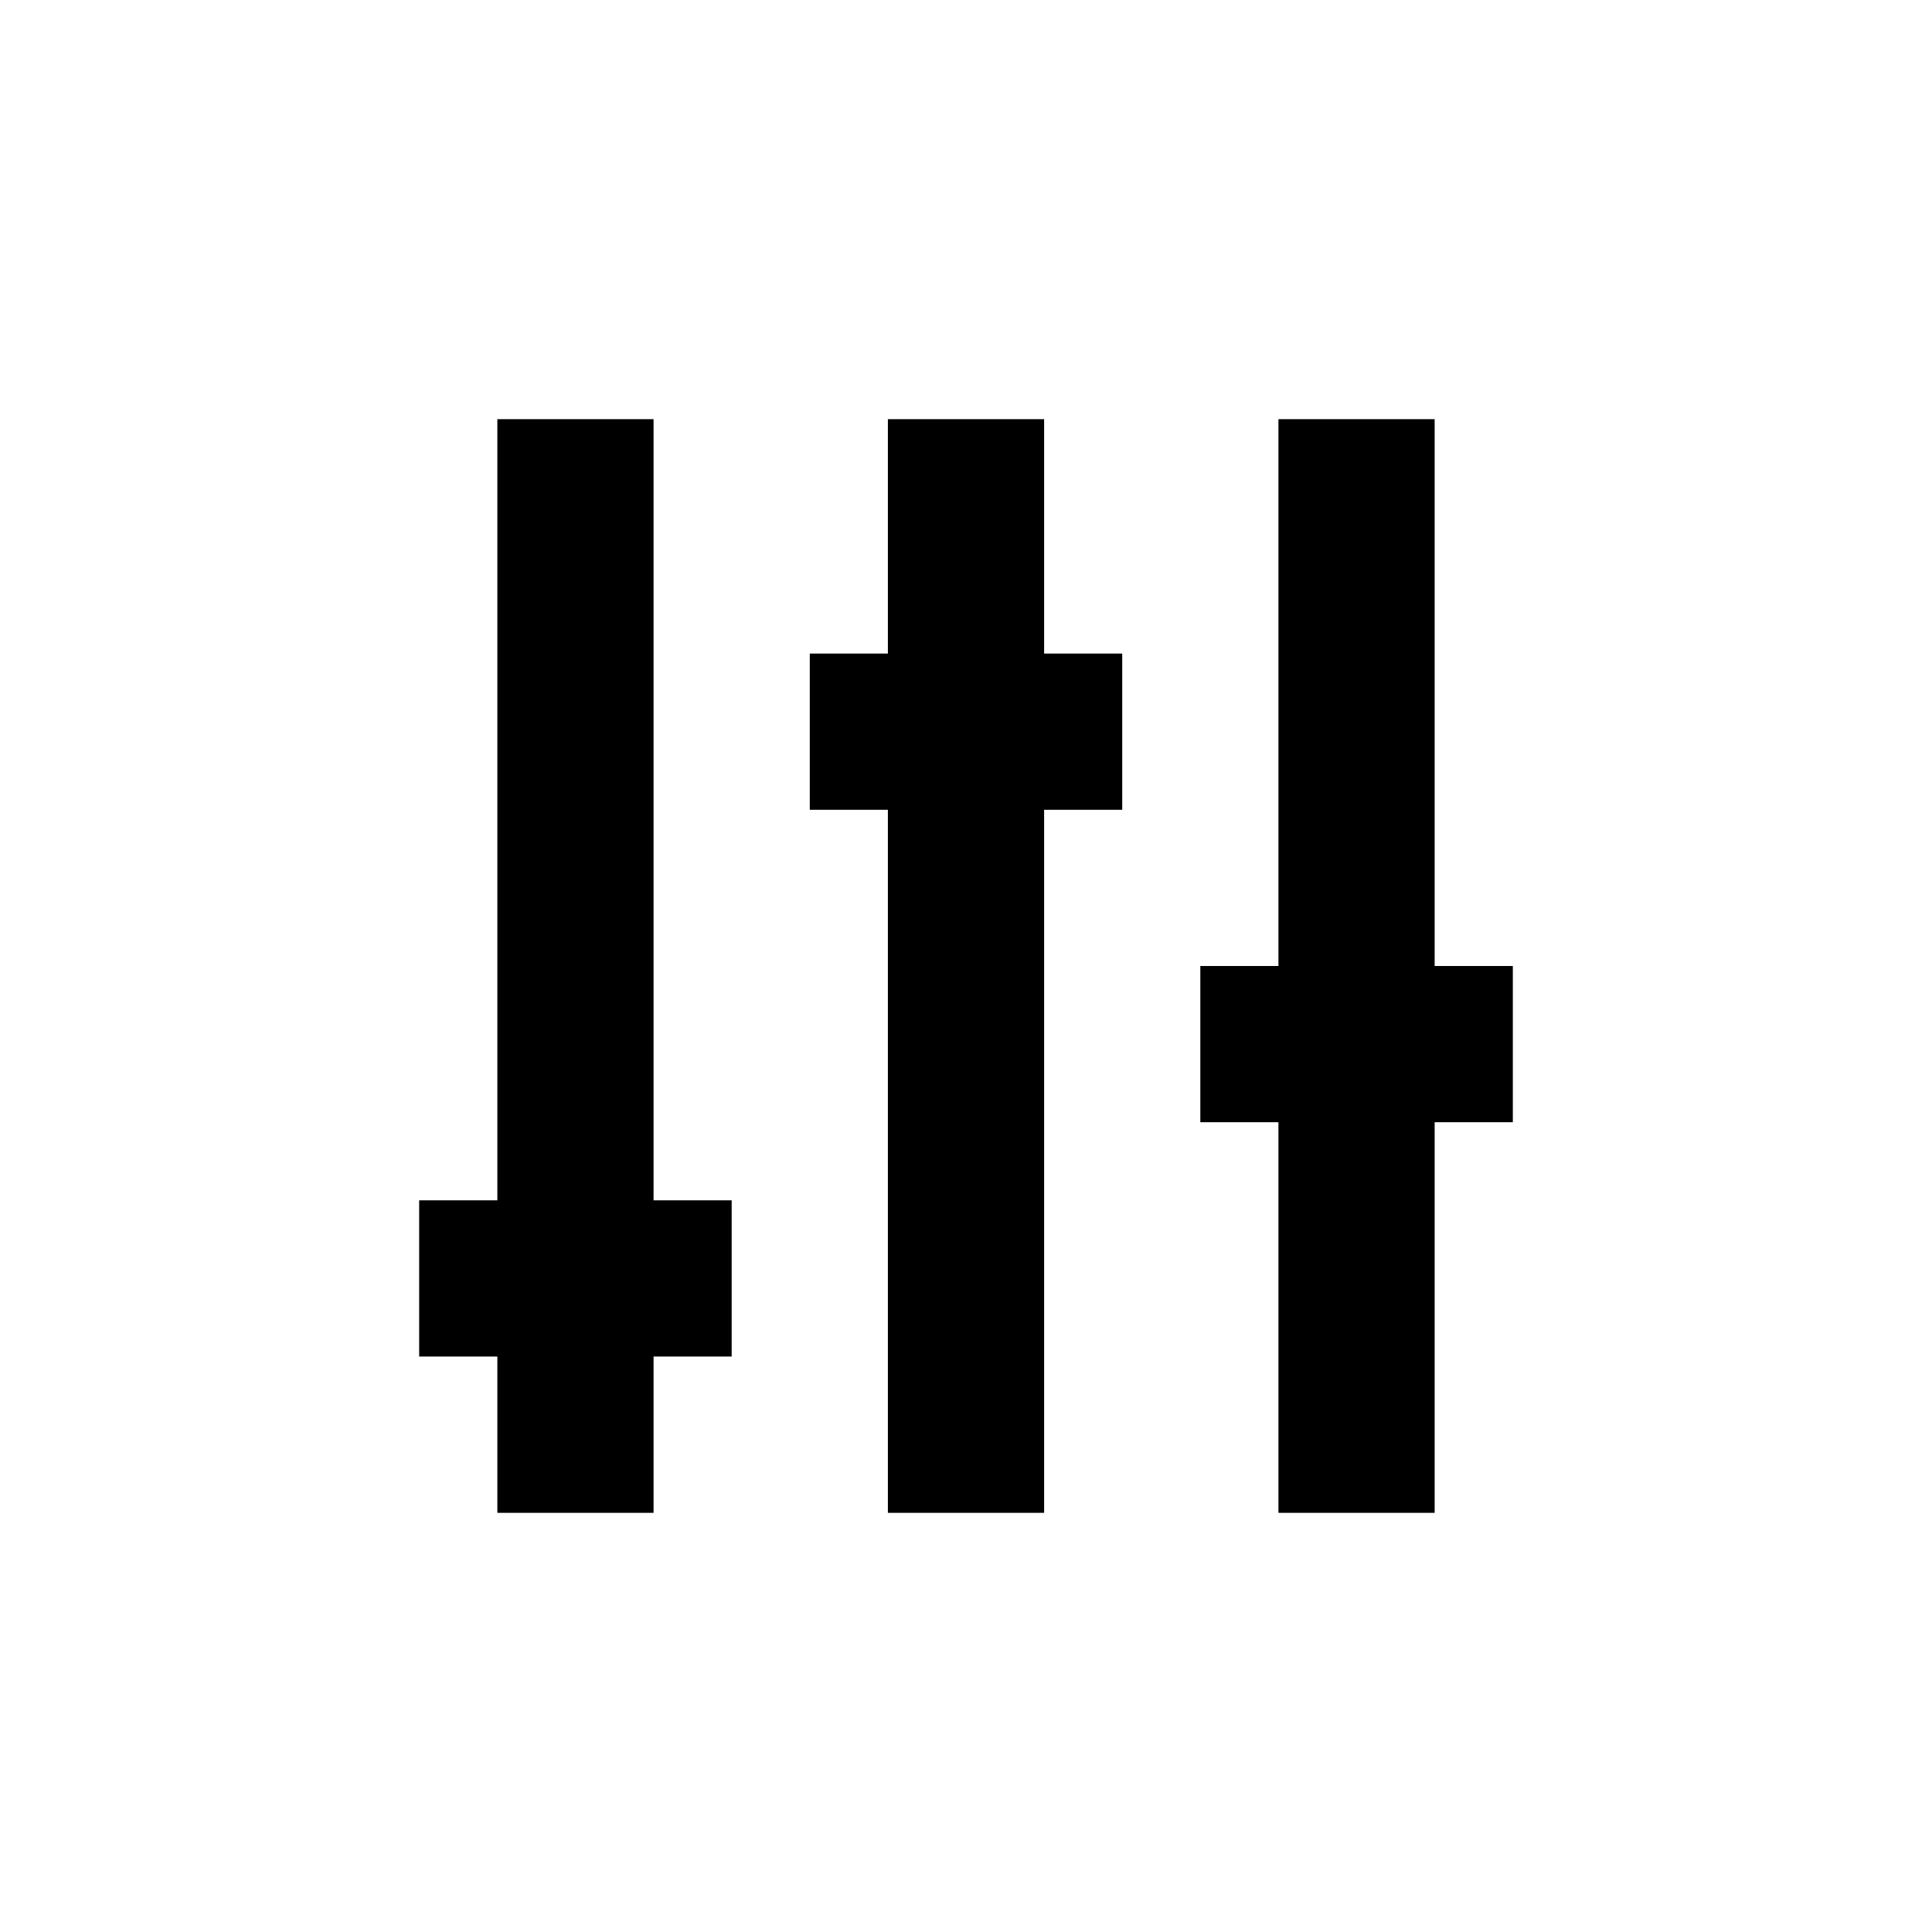
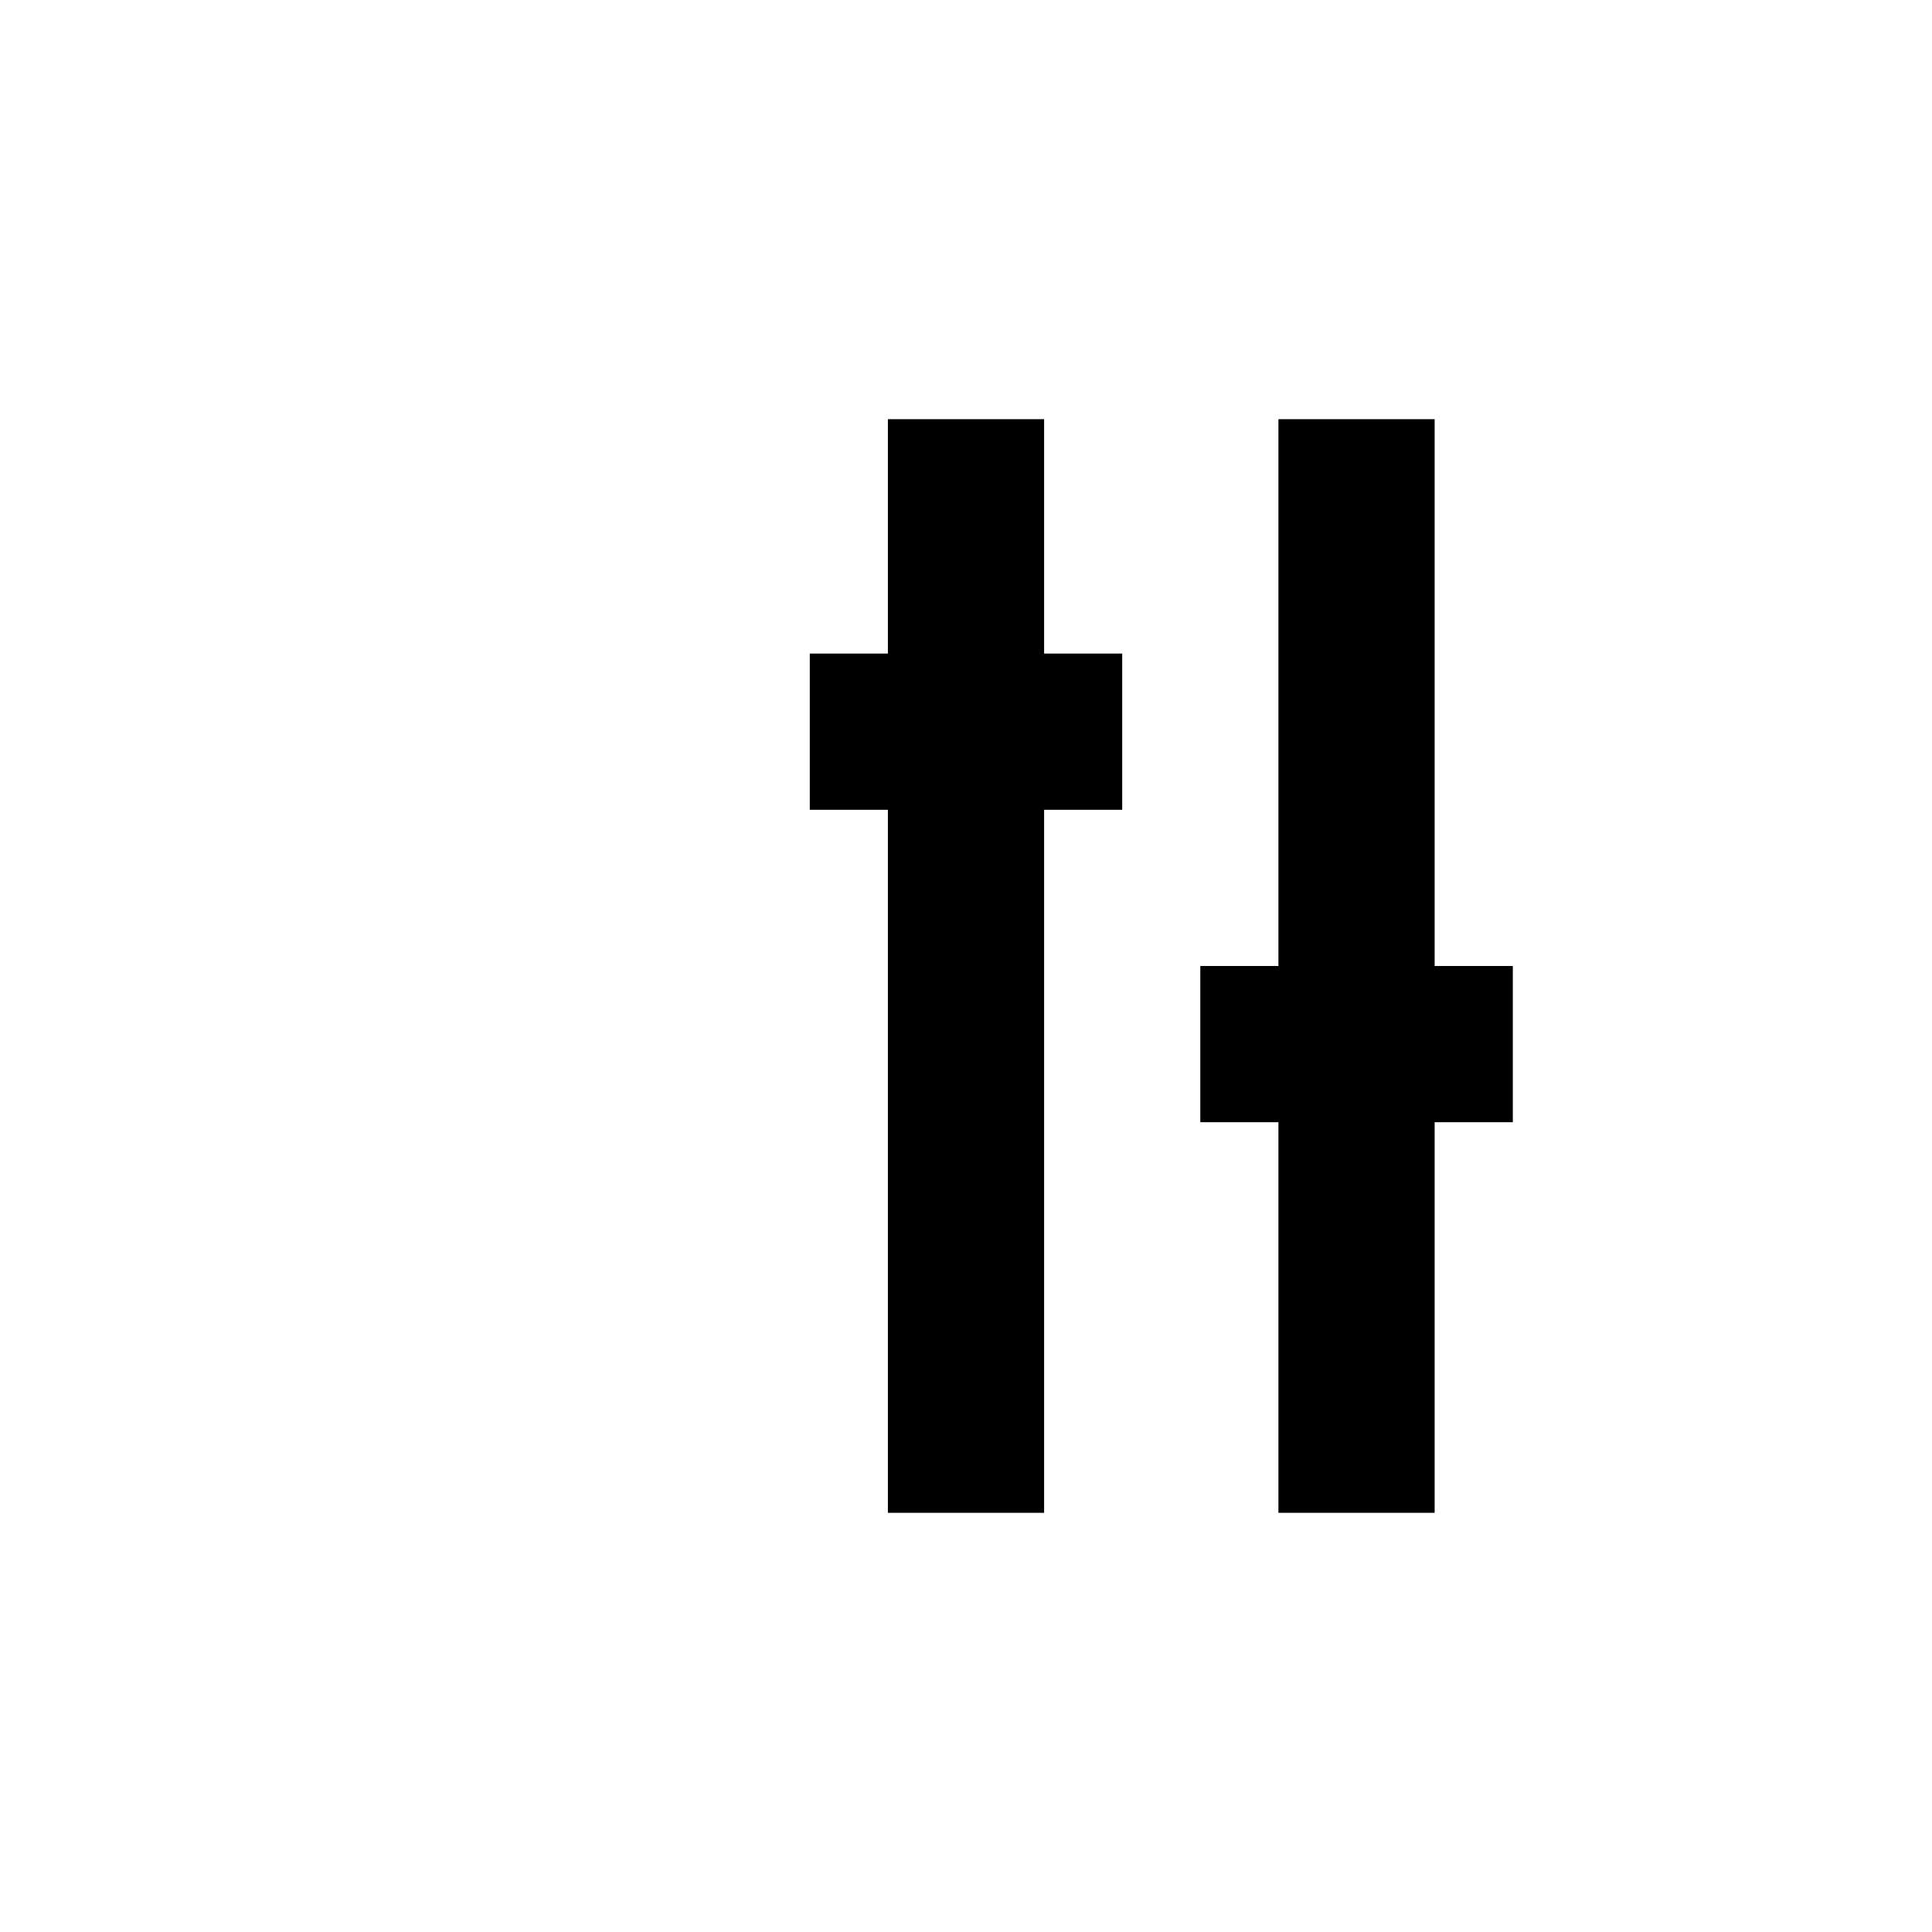
<svg xmlns="http://www.w3.org/2000/svg" height="28px" version="1.1" viewBox="0 0 28 28" width="28px">
  <g fill-rule="evenodd" id="Page-1" stroke-width="1">
    <g id="admin_campaign_email_settings">
      <circle cx="14" cy="14" fill="none" id="Oval-7" r="13" />
      <g id="Page-1" stroke="none" transform="translate(6, 6)">
        <polygon id="Fill-1" points="9.132 0.075 6.868 0.075 6.868 3.472 5.736 3.472 5.736 5.736 6.868 5.736 6.868 15.925 9.132 15.925 9.132 5.736 10.264 5.736 10.264 3.472 9.132 3.472" />
-         <polygon id="Fill-2" points="3.472 0.075 1.208 0.075 1.208 11.396 0.075 11.396 0.075 13.66 1.208 13.66 1.208 15.925 3.472 15.925 3.472 13.66 4.604 13.66 4.604 11.396 3.472 11.396" />
        <polygon id="Fill-3" points="14.792 8 14.792 0.075 12.528 0.075 12.528 8 11.396 8 11.396 10.264 12.528 10.264 12.528 15.925 14.792 15.925 14.792 10.264 15.925 10.264 15.925 8" />
      </g>
    </g>
  </g>
</svg>